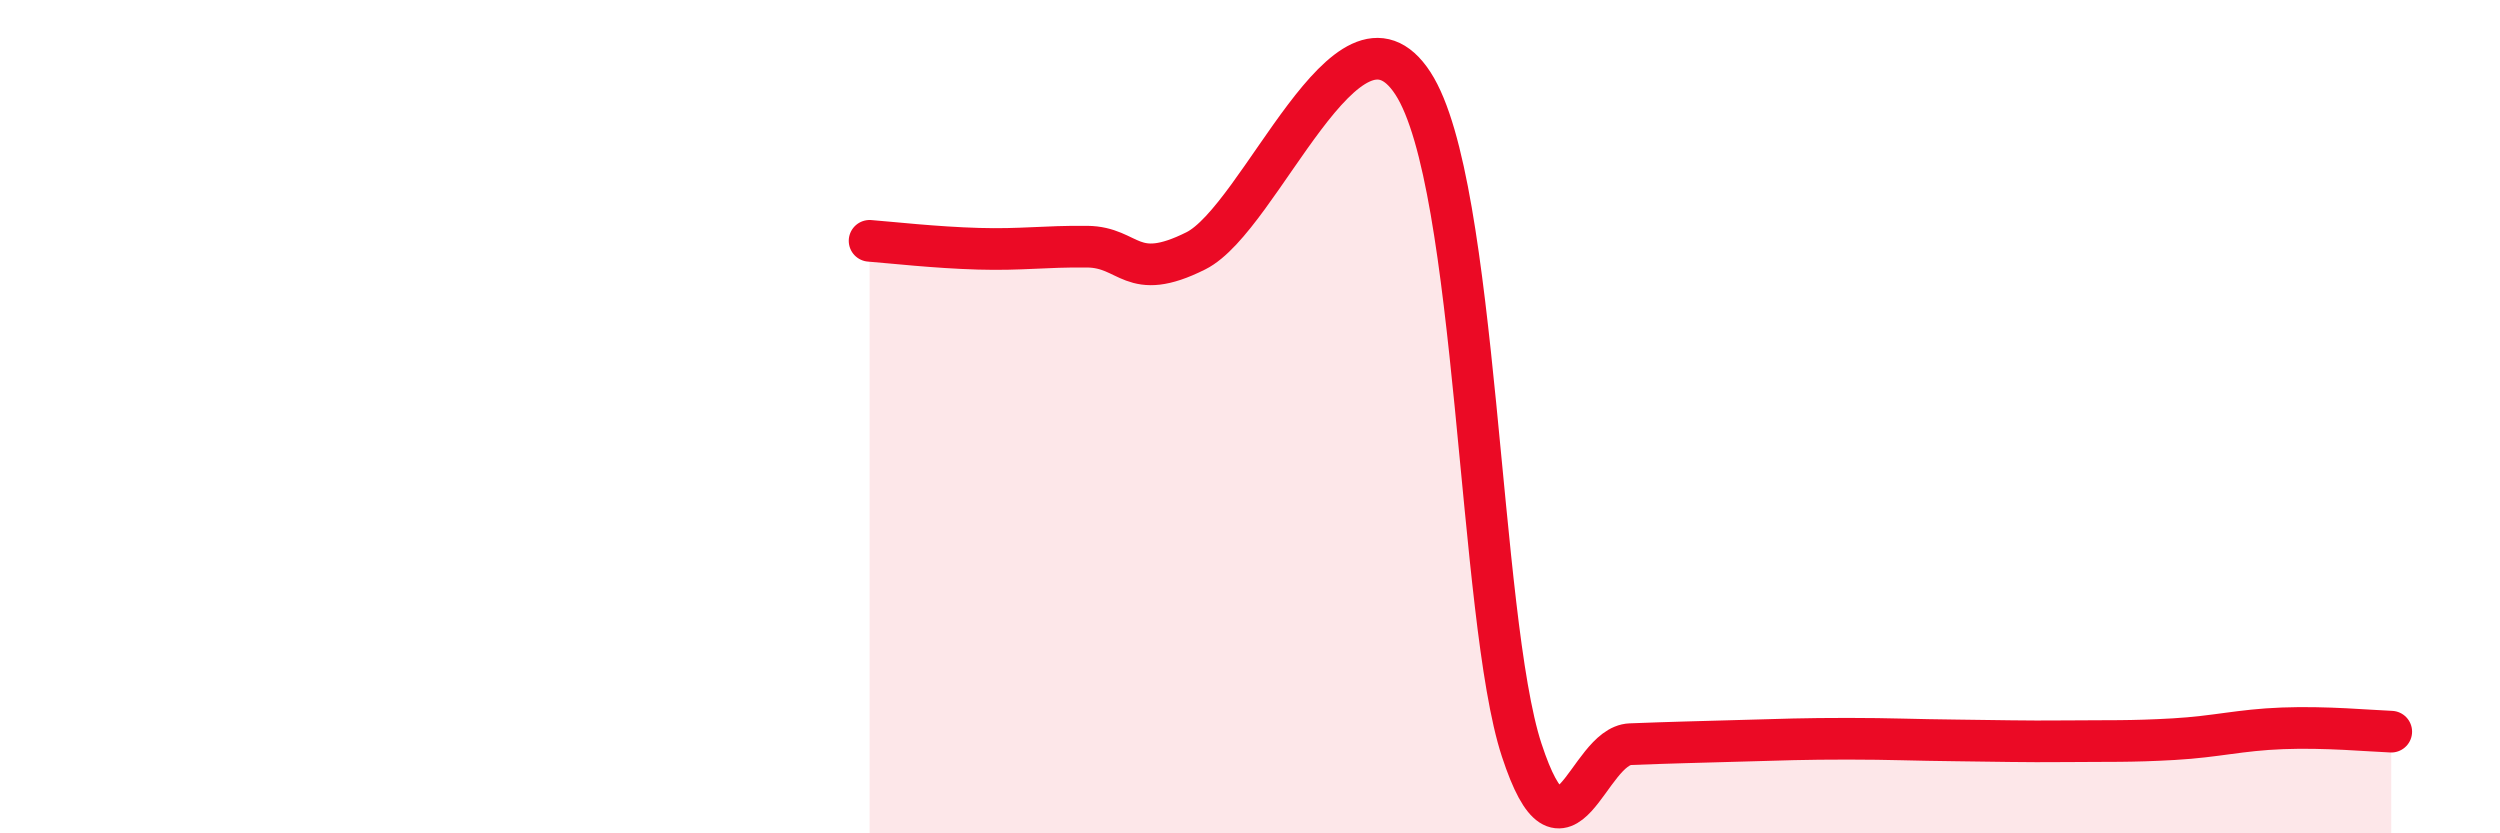
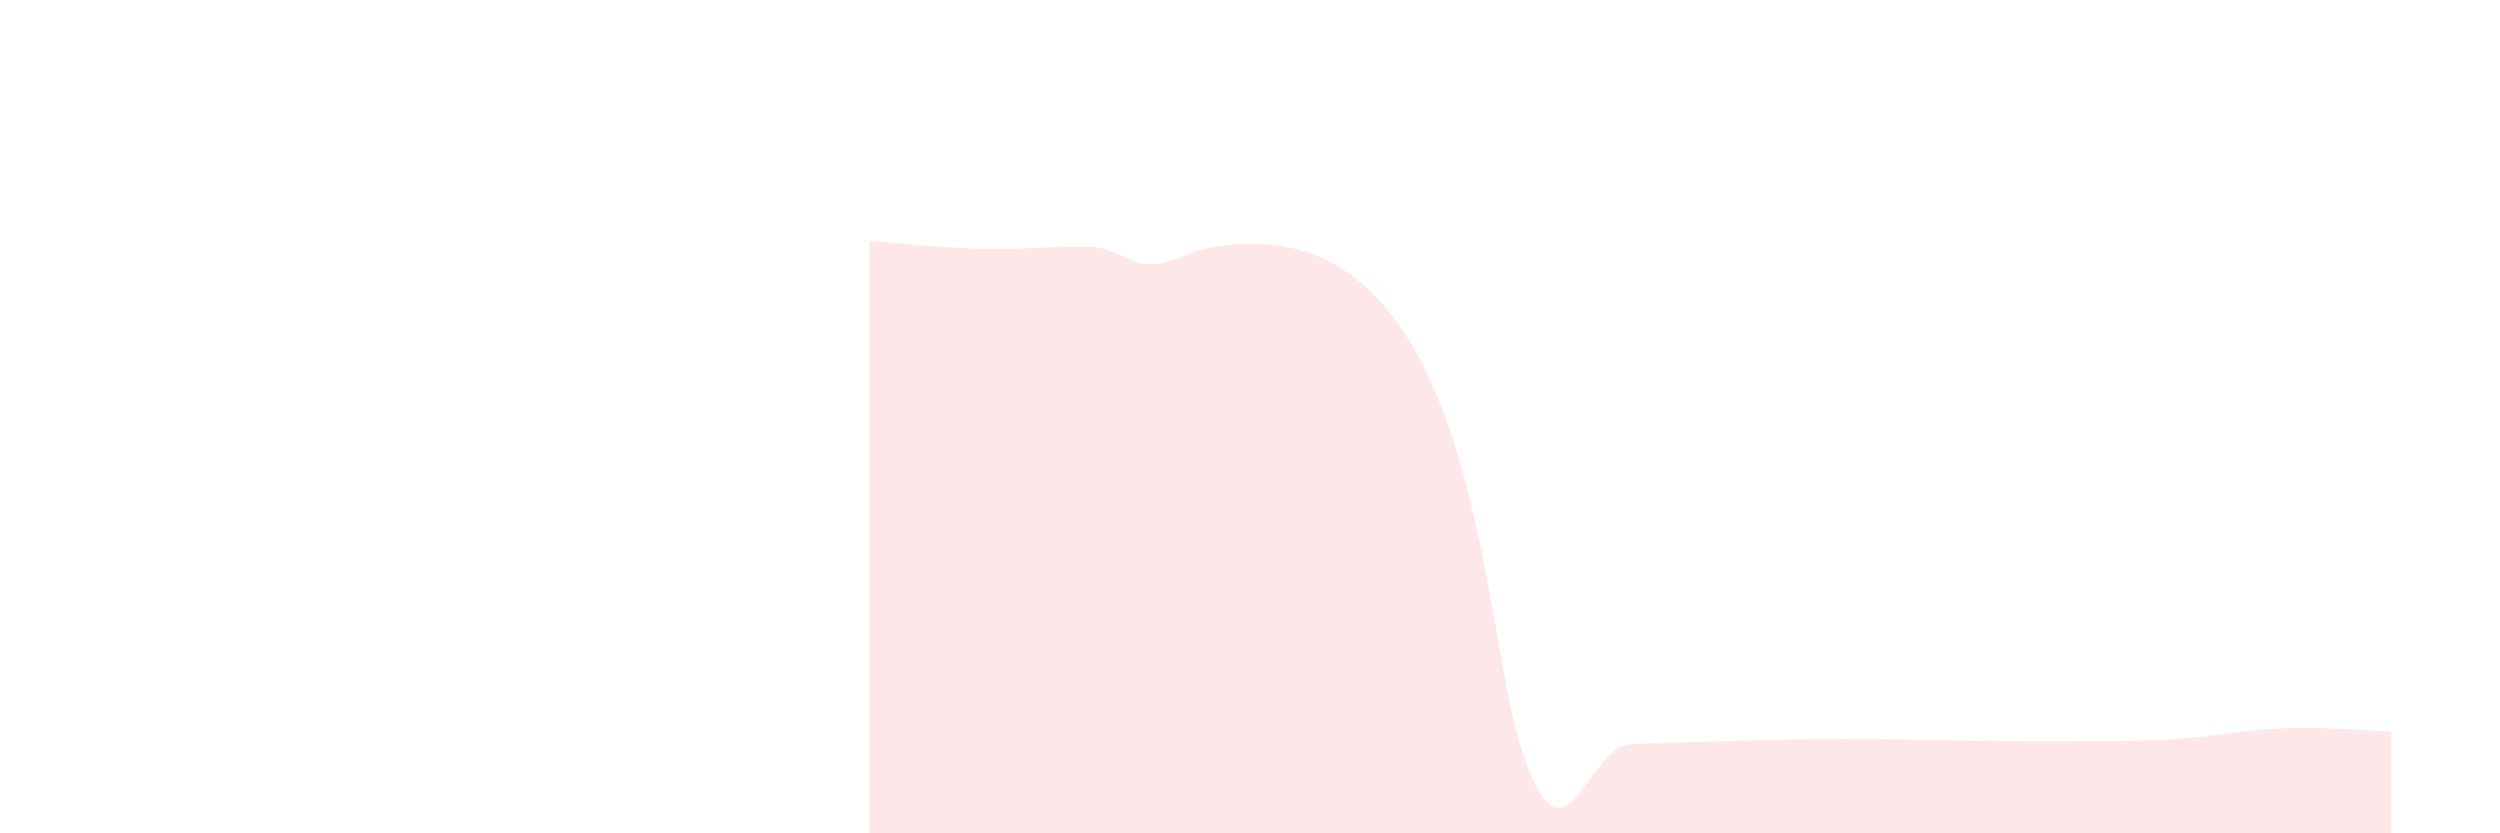
<svg xmlns="http://www.w3.org/2000/svg" width="60" height="20" viewBox="0 0 60 20">
-   <path d="M 20.87,5.78 C 21.39,5.82 22.44,5.94 23.48,5.97 C 24.52,6 25.05,5.91 26.09,5.92 C 27.13,5.93 27.14,6.8 28.7,6.02 C 30.26,5.24 32.35,-0.4 33.91,2 C 35.47,4.4 35.48,14.83 36.52,18 C 37.56,21.17 38.09,17.9 39.13,17.86 C 40.17,17.82 40.7,17.81 41.74,17.78 C 42.78,17.75 43.31,17.73 44.35,17.73 C 45.39,17.73 45.92,17.76 46.96,17.77 C 48,17.78 48.53,17.8 49.57,17.79 C 50.61,17.78 51.13,17.8 52.17,17.74 C 53.21,17.68 53.74,17.52 54.78,17.48 C 55.82,17.44 56.87,17.54 57.39,17.56L57.39 20L20.87 20Z" fill="#EB0A25" opacity="0.1" stroke-linecap="round" stroke-linejoin="round" />
-   <path d="M 20.87,5.78 C 21.39,5.82 22.44,5.94 23.48,5.97 C 24.52,6 25.05,5.91 26.09,5.92 C 27.13,5.93 27.14,6.8 28.7,6.02 C 30.26,5.24 32.35,-0.4 33.91,2 C 35.47,4.4 35.48,14.83 36.52,18 C 37.56,21.17 38.09,17.9 39.13,17.86 C 40.17,17.82 40.7,17.81 41.74,17.78 C 42.78,17.75 43.31,17.73 44.35,17.73 C 45.39,17.73 45.92,17.76 46.96,17.77 C 48,17.78 48.53,17.8 49.57,17.79 C 50.61,17.78 51.13,17.8 52.17,17.74 C 53.21,17.68 53.74,17.52 54.78,17.48 C 55.82,17.44 56.87,17.54 57.39,17.56" stroke="#EB0A25" stroke-width="1" fill="none" stroke-linecap="round" stroke-linejoin="round" />
+   <path d="M 20.87,5.78 C 21.39,5.82 22.44,5.94 23.48,5.97 C 24.52,6 25.05,5.91 26.09,5.92 C 27.13,5.93 27.14,6.8 28.7,6.02 C 35.47,4.4 35.48,14.83 36.52,18 C 37.56,21.17 38.09,17.9 39.13,17.86 C 40.17,17.82 40.7,17.81 41.74,17.78 C 42.78,17.75 43.31,17.73 44.35,17.73 C 45.39,17.73 45.92,17.76 46.96,17.77 C 48,17.78 48.53,17.8 49.57,17.79 C 50.61,17.78 51.13,17.8 52.17,17.74 C 53.21,17.68 53.74,17.52 54.78,17.48 C 55.82,17.44 56.87,17.54 57.39,17.56L57.39 20L20.87 20Z" fill="#EB0A25" opacity="0.1" stroke-linecap="round" stroke-linejoin="round" />
</svg>